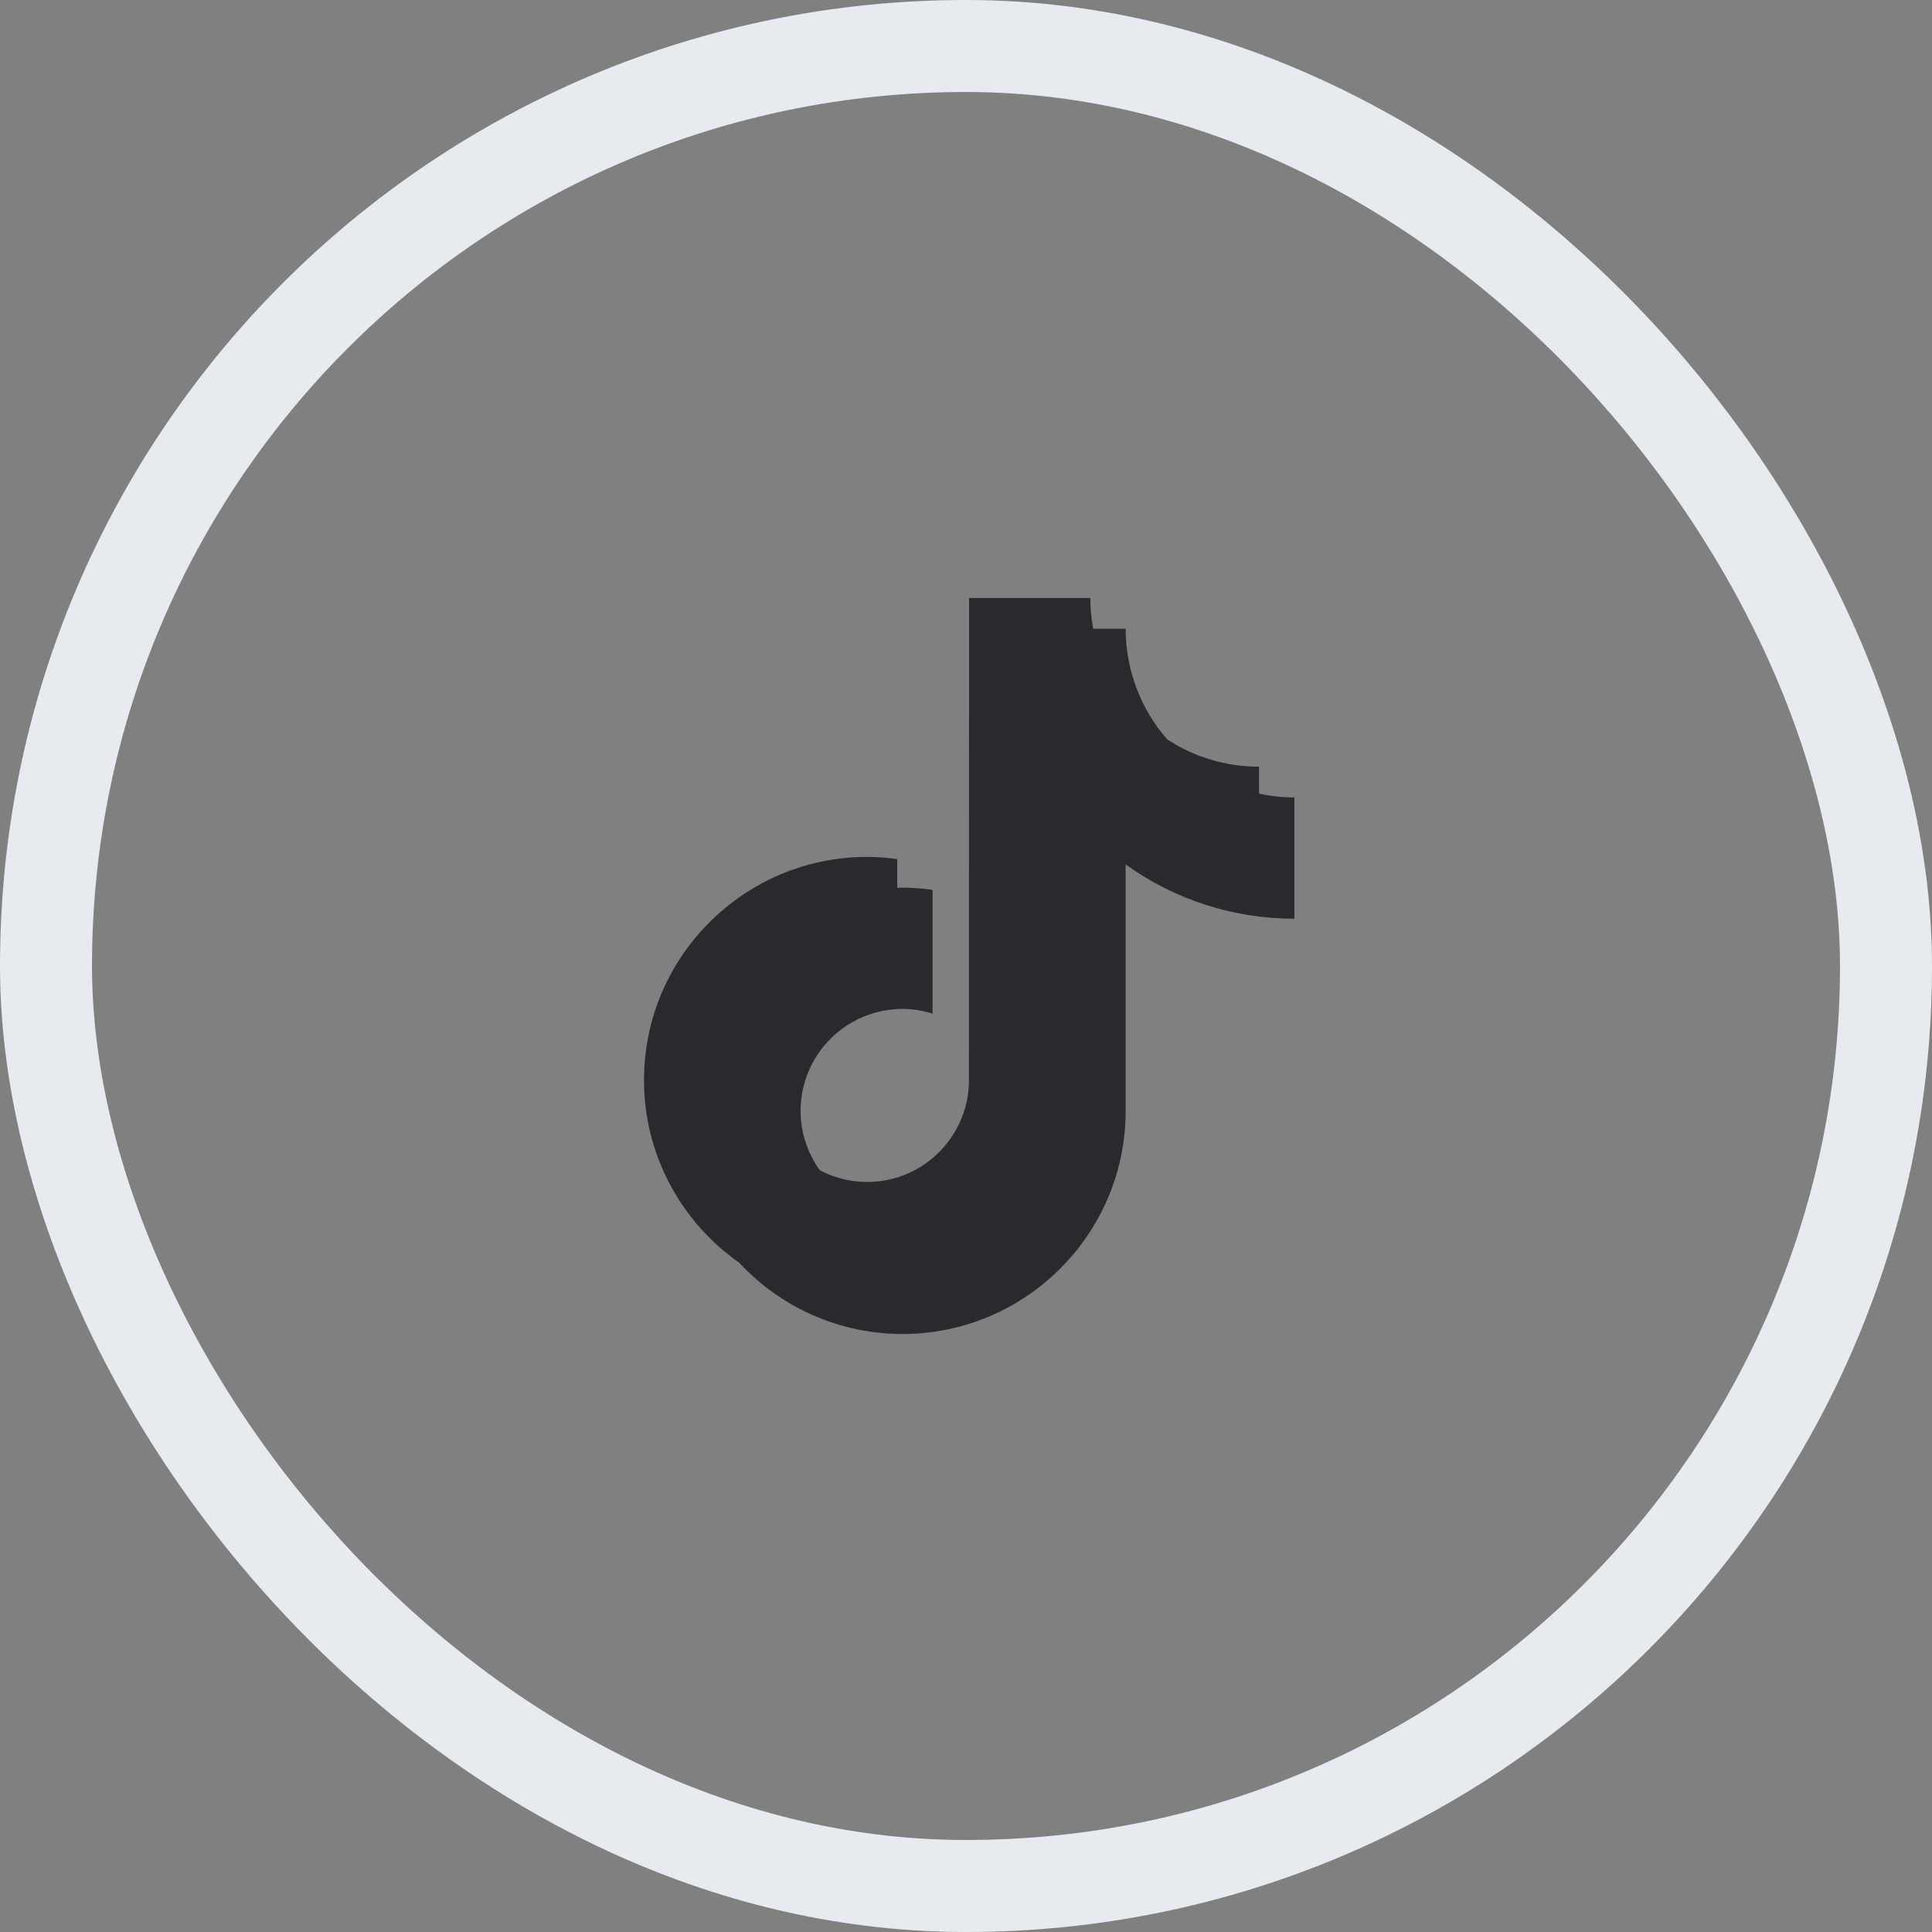
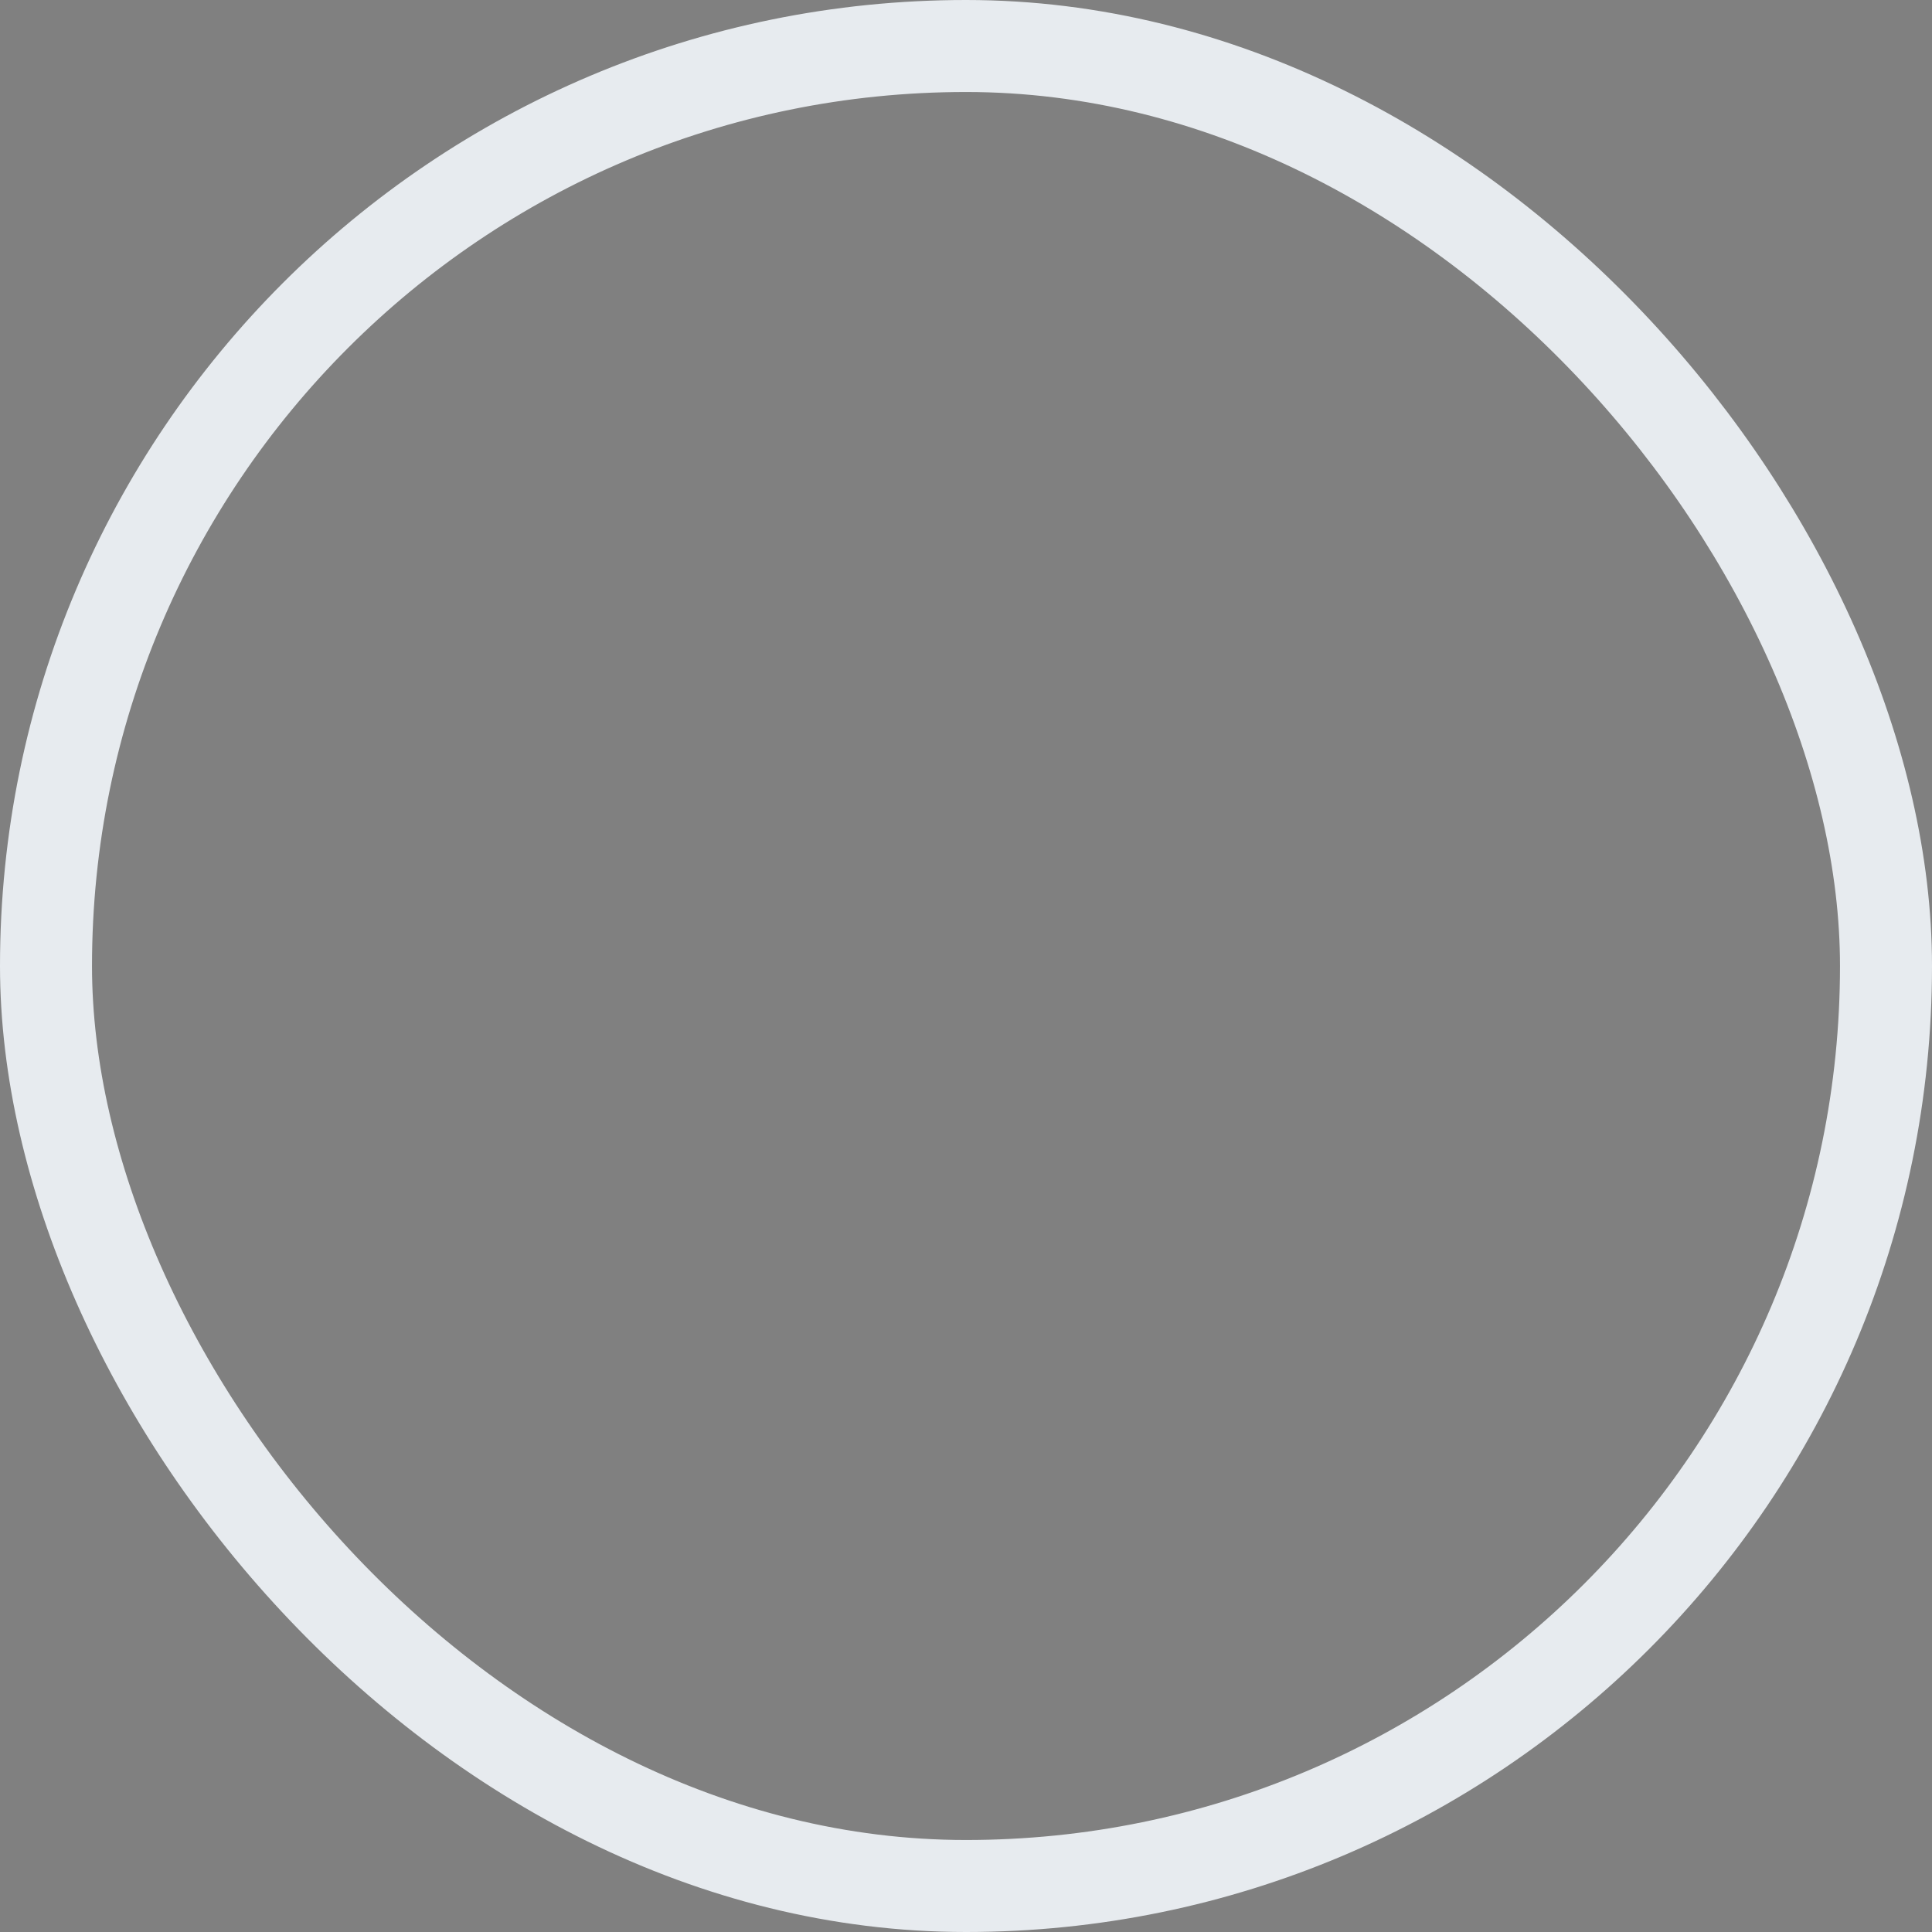
<svg xmlns="http://www.w3.org/2000/svg" width="42" height="42" viewBox="0 0 42 42" fill="none">
  <rect x="0" y="0" width="42" height="42" fill="#808080" stroke="none" />
  <rect x="1" y="1" width="40" height="40" rx="20" stroke="#E7EBEF" stroke-width="2" />
-   <path fill-rule="evenodd" clip-rule="evenodd" d="M17.823 25.441C18.14 25.608 18.493 25.695 18.851 25.695C20.045 25.695 21.019 24.746 21.063 23.563L21.067 13H23.703C23.703 13.224 23.724 13.448 23.765 13.669H21.835V13.669H24.471C24.471 14.553 24.791 15.407 25.373 16.073L25.374 16.074C25.967 16.462 26.661 16.668 27.37 16.667V17.254C27.618 17.307 27.874 17.335 28.138 17.335V19.972C26.822 19.973 25.539 19.561 24.471 18.793V24.149C24.471 26.824 22.295 29 19.619 29C18.953 29 18.294 28.863 17.684 28.596C17.074 28.33 16.525 27.941 16.072 27.453L16.071 27.452C14.82 26.574 14 25.121 14 23.48C14 20.805 16.176 18.628 18.851 18.628C19.07 18.629 19.289 18.645 19.505 18.676V19.3C19.52 19.3 19.536 19.299 19.551 19.299C19.574 19.298 19.596 19.297 19.619 19.297C19.838 19.298 20.057 19.314 20.273 19.345V22.036C20.067 21.971 19.848 21.933 19.619 21.933C19.032 21.934 18.469 22.167 18.053 22.583C17.638 22.998 17.404 23.561 17.404 24.149C17.404 24.613 17.551 25.065 17.823 25.441L17.823 25.441ZM15.088 25.88C15.313 26.466 15.649 26.999 16.07 27.451C15.641 26.991 15.309 26.457 15.088 25.88Z" fill="#282A2E" />
</svg>